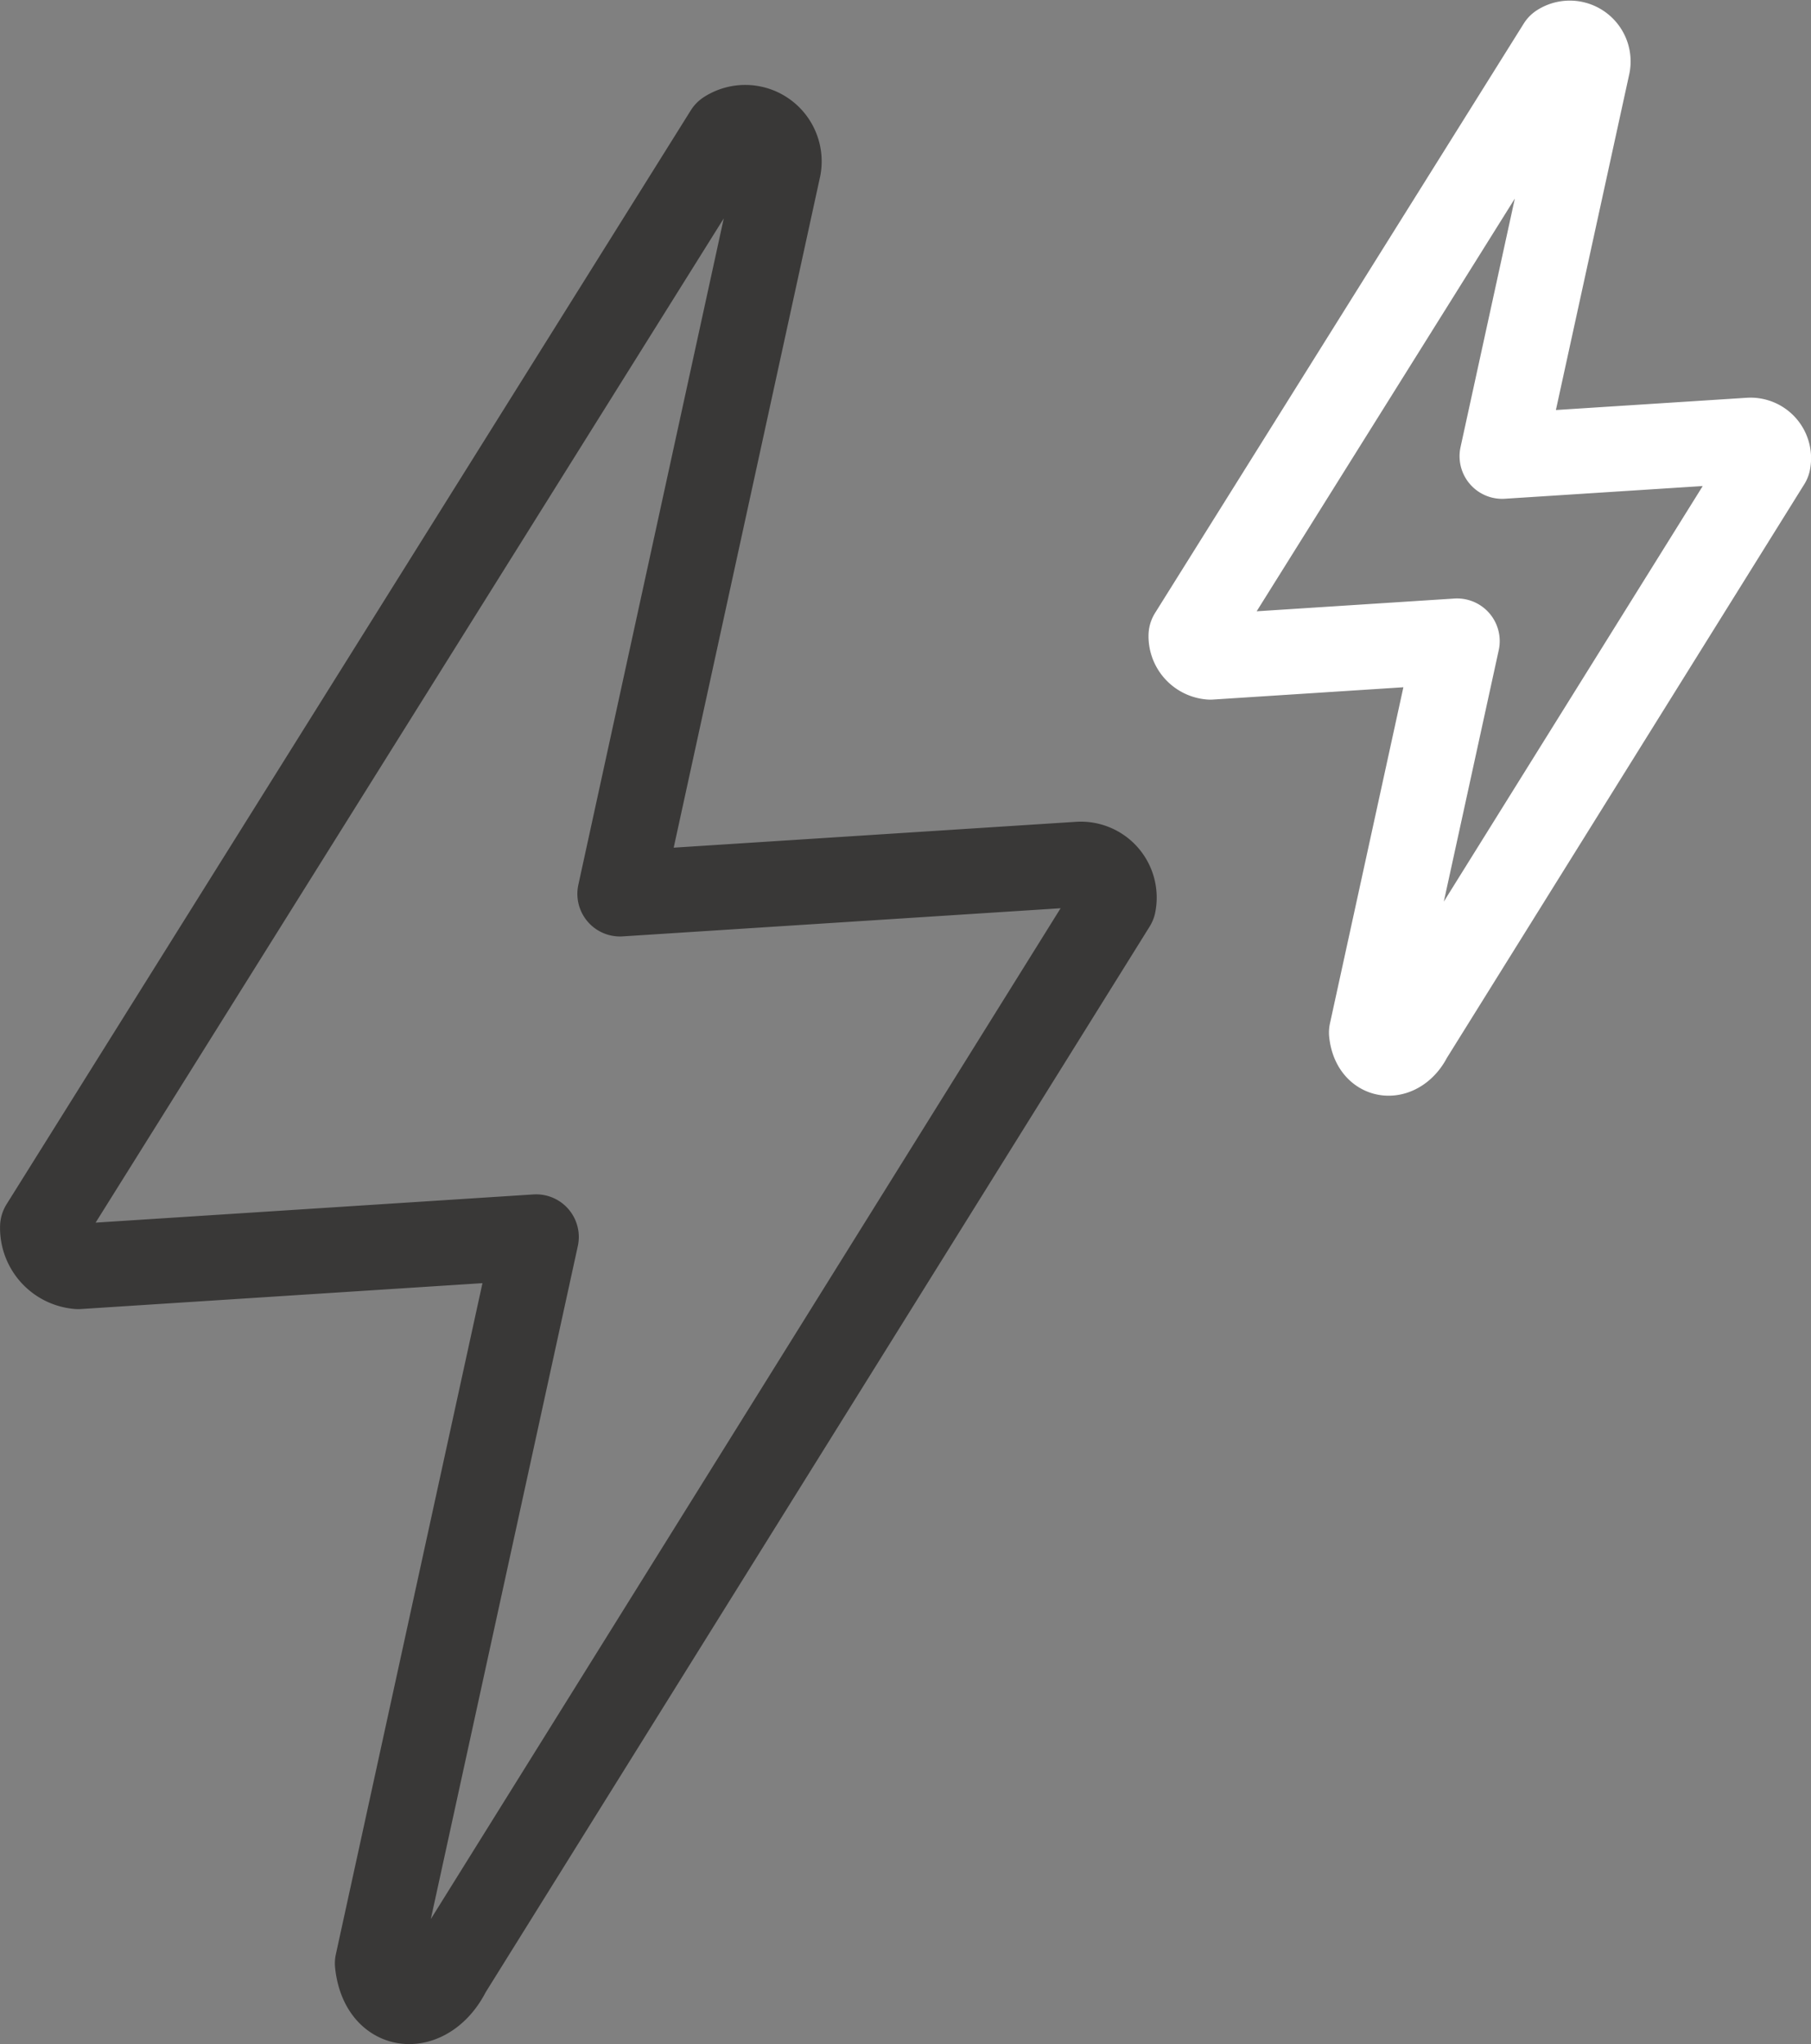
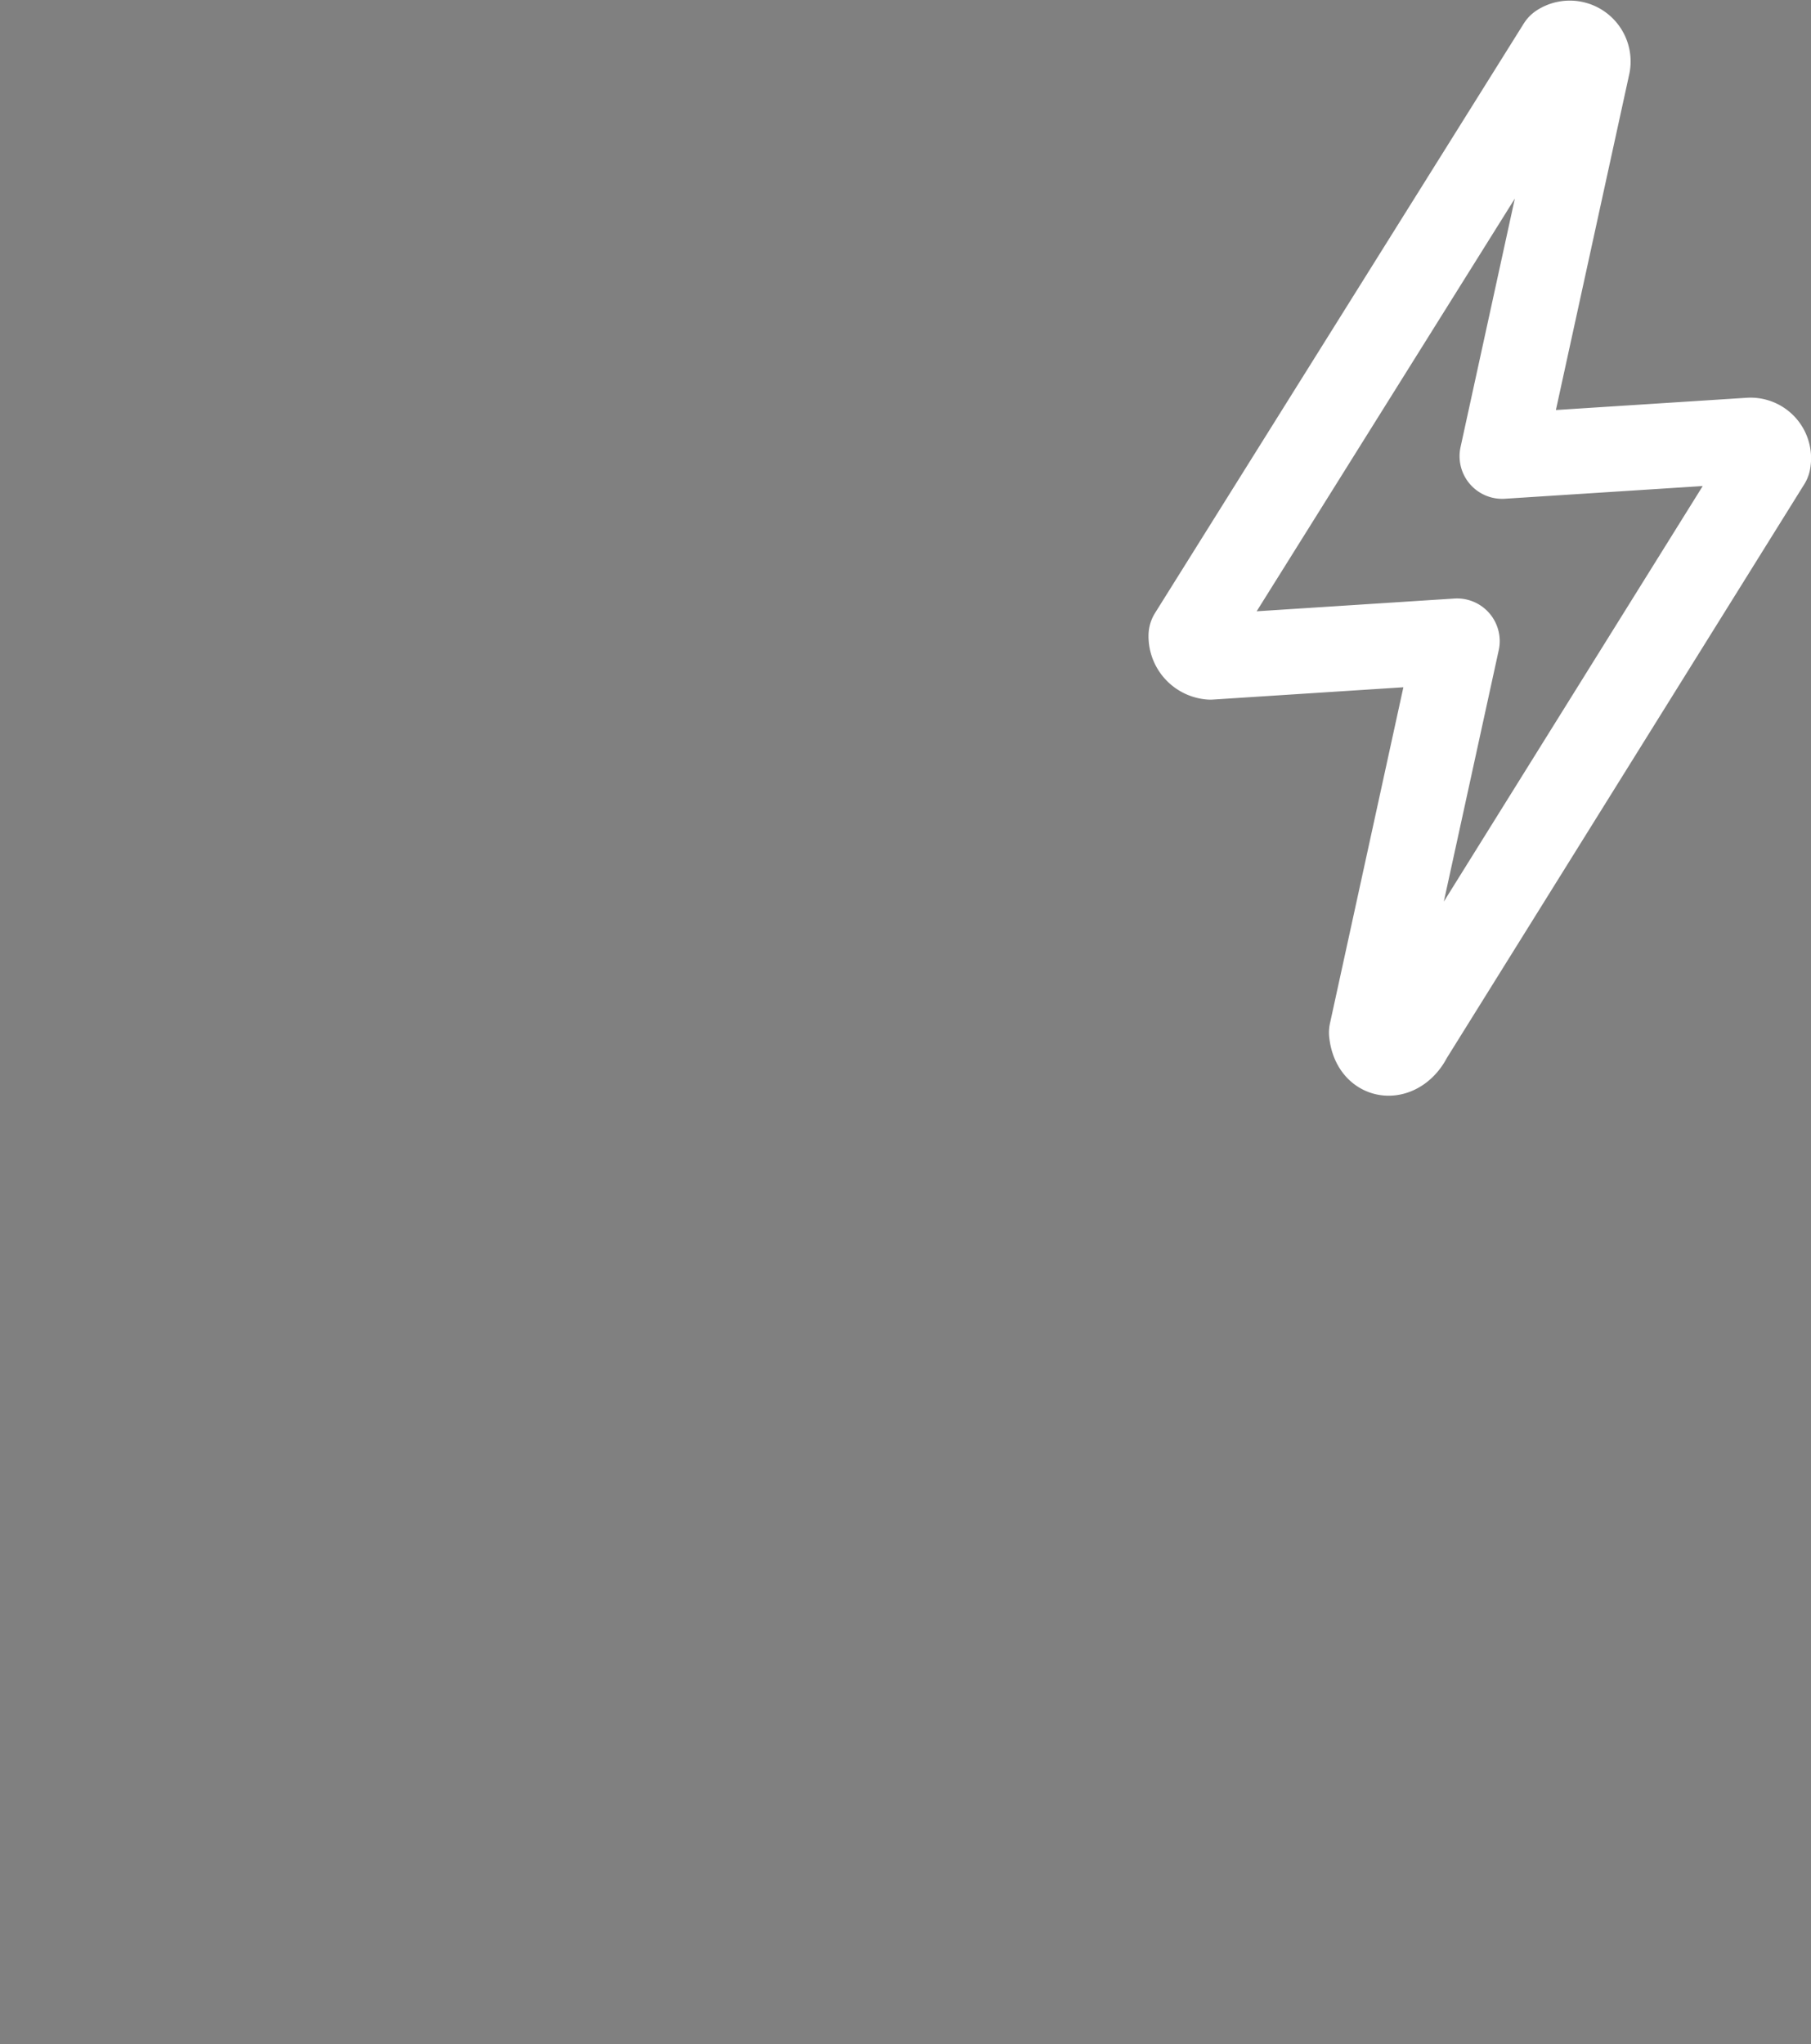
<svg xmlns="http://www.w3.org/2000/svg" width="63.733" height="71.921" viewBox="0 0 63.733 71.921">
  <rect x="0" y="0" width="63.733" height="71.921" fill="#808080" stroke="none" />
  <g id="Group_291" data-name="Group 291" transform="translate(-1406.035 -1306.278)">
    <g id="Group_153" data-name="Group 153">
-       <path id="Path_252" data-name="Path 252" d="M1427.854,1337.727l16.124-1.036a1.171,1.171,0,0,1,1.242,1.394l-23.4,37.549c-.719,1.46-2.313,1.461-2.5-.275l5.584-25.559-16.115,1.038a1.361,1.361,0,0,1-1.252-1.393l24.08-38.489a1.19,1.19,0,0,1,1.815,1.214Z" fill="none" stroke="#393837" stroke-linecap="round" stroke-linejoin="round" stroke-width="3" />
-     </g>
+       </g>
    <g id="Group_154" data-name="Group 154">
      <path id="Path_253" data-name="Path 253" d="M1458.9,1322.329l8.689-.558a.631.631,0,0,1,.67.751l-12.609,20.234c-.388.787-1.247.788-1.346-.148l3.009-13.774-8.684.56a.734.734,0,0,1-.675-.751l12.977-20.741a.641.641,0,0,1,.978.655Z" fill="none" stroke="#fff" stroke-linecap="round" stroke-linejoin="round" stroke-width="3" />
    </g>
  </g>
</svg>